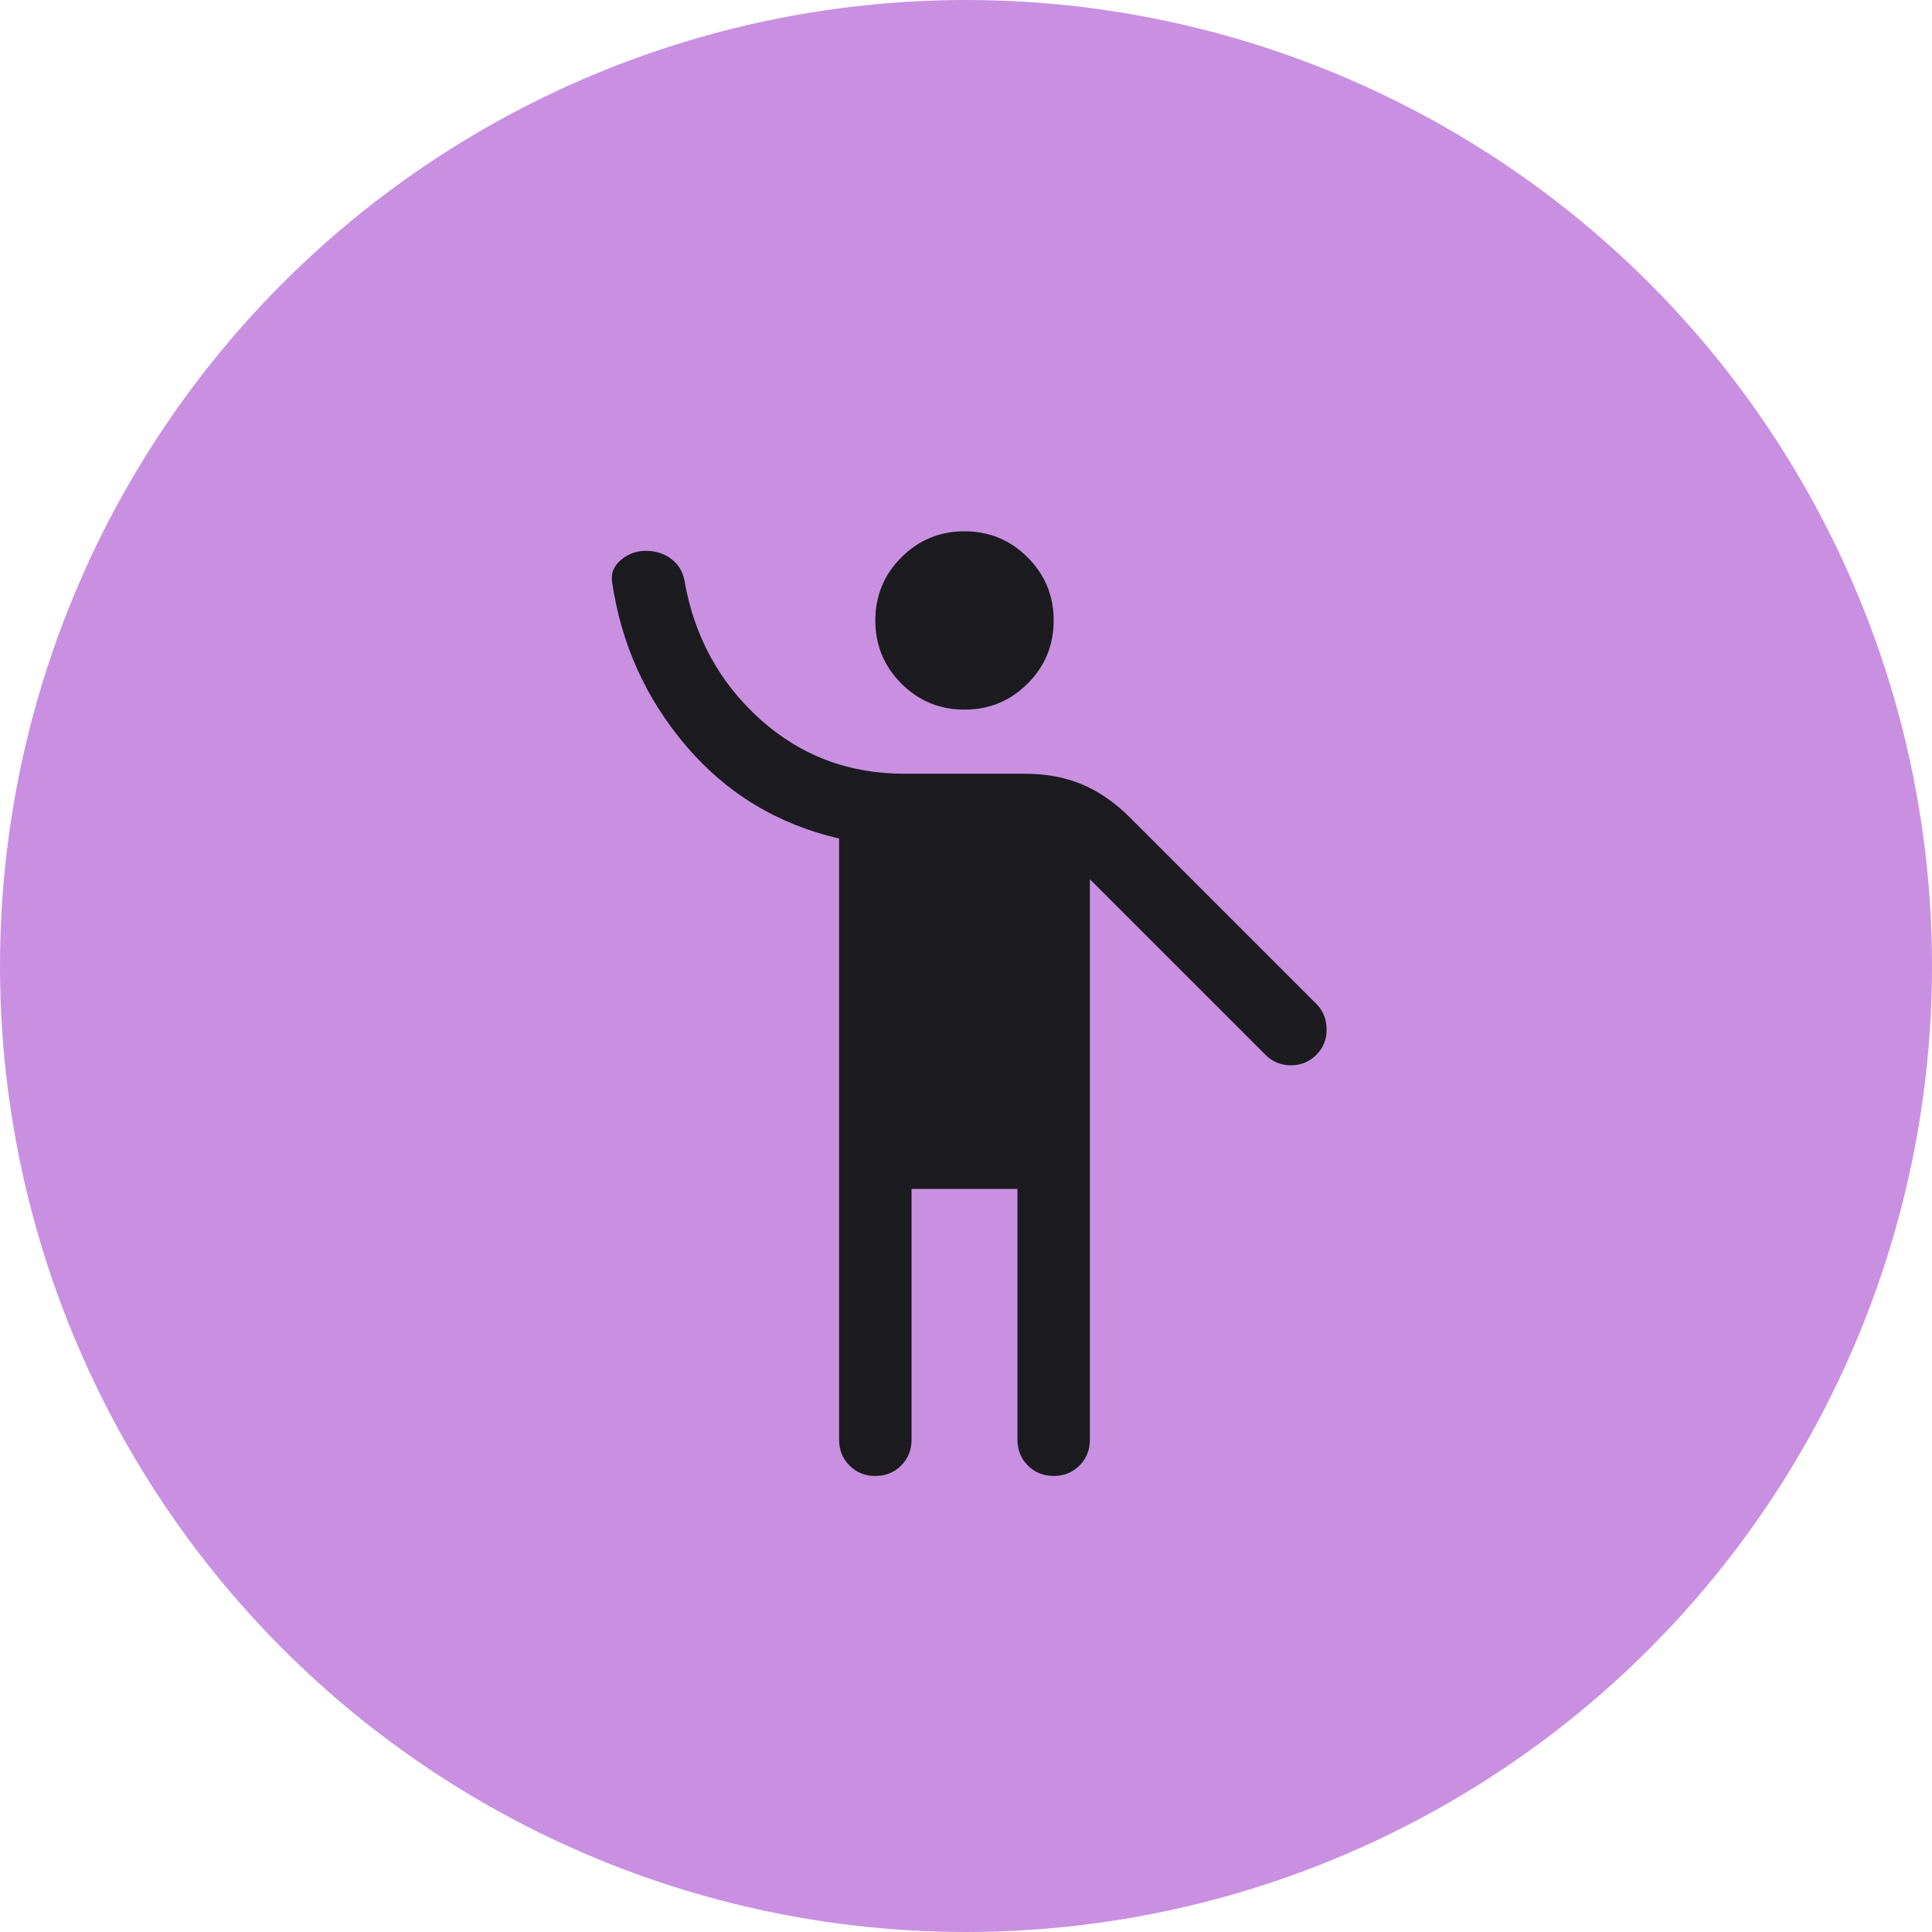
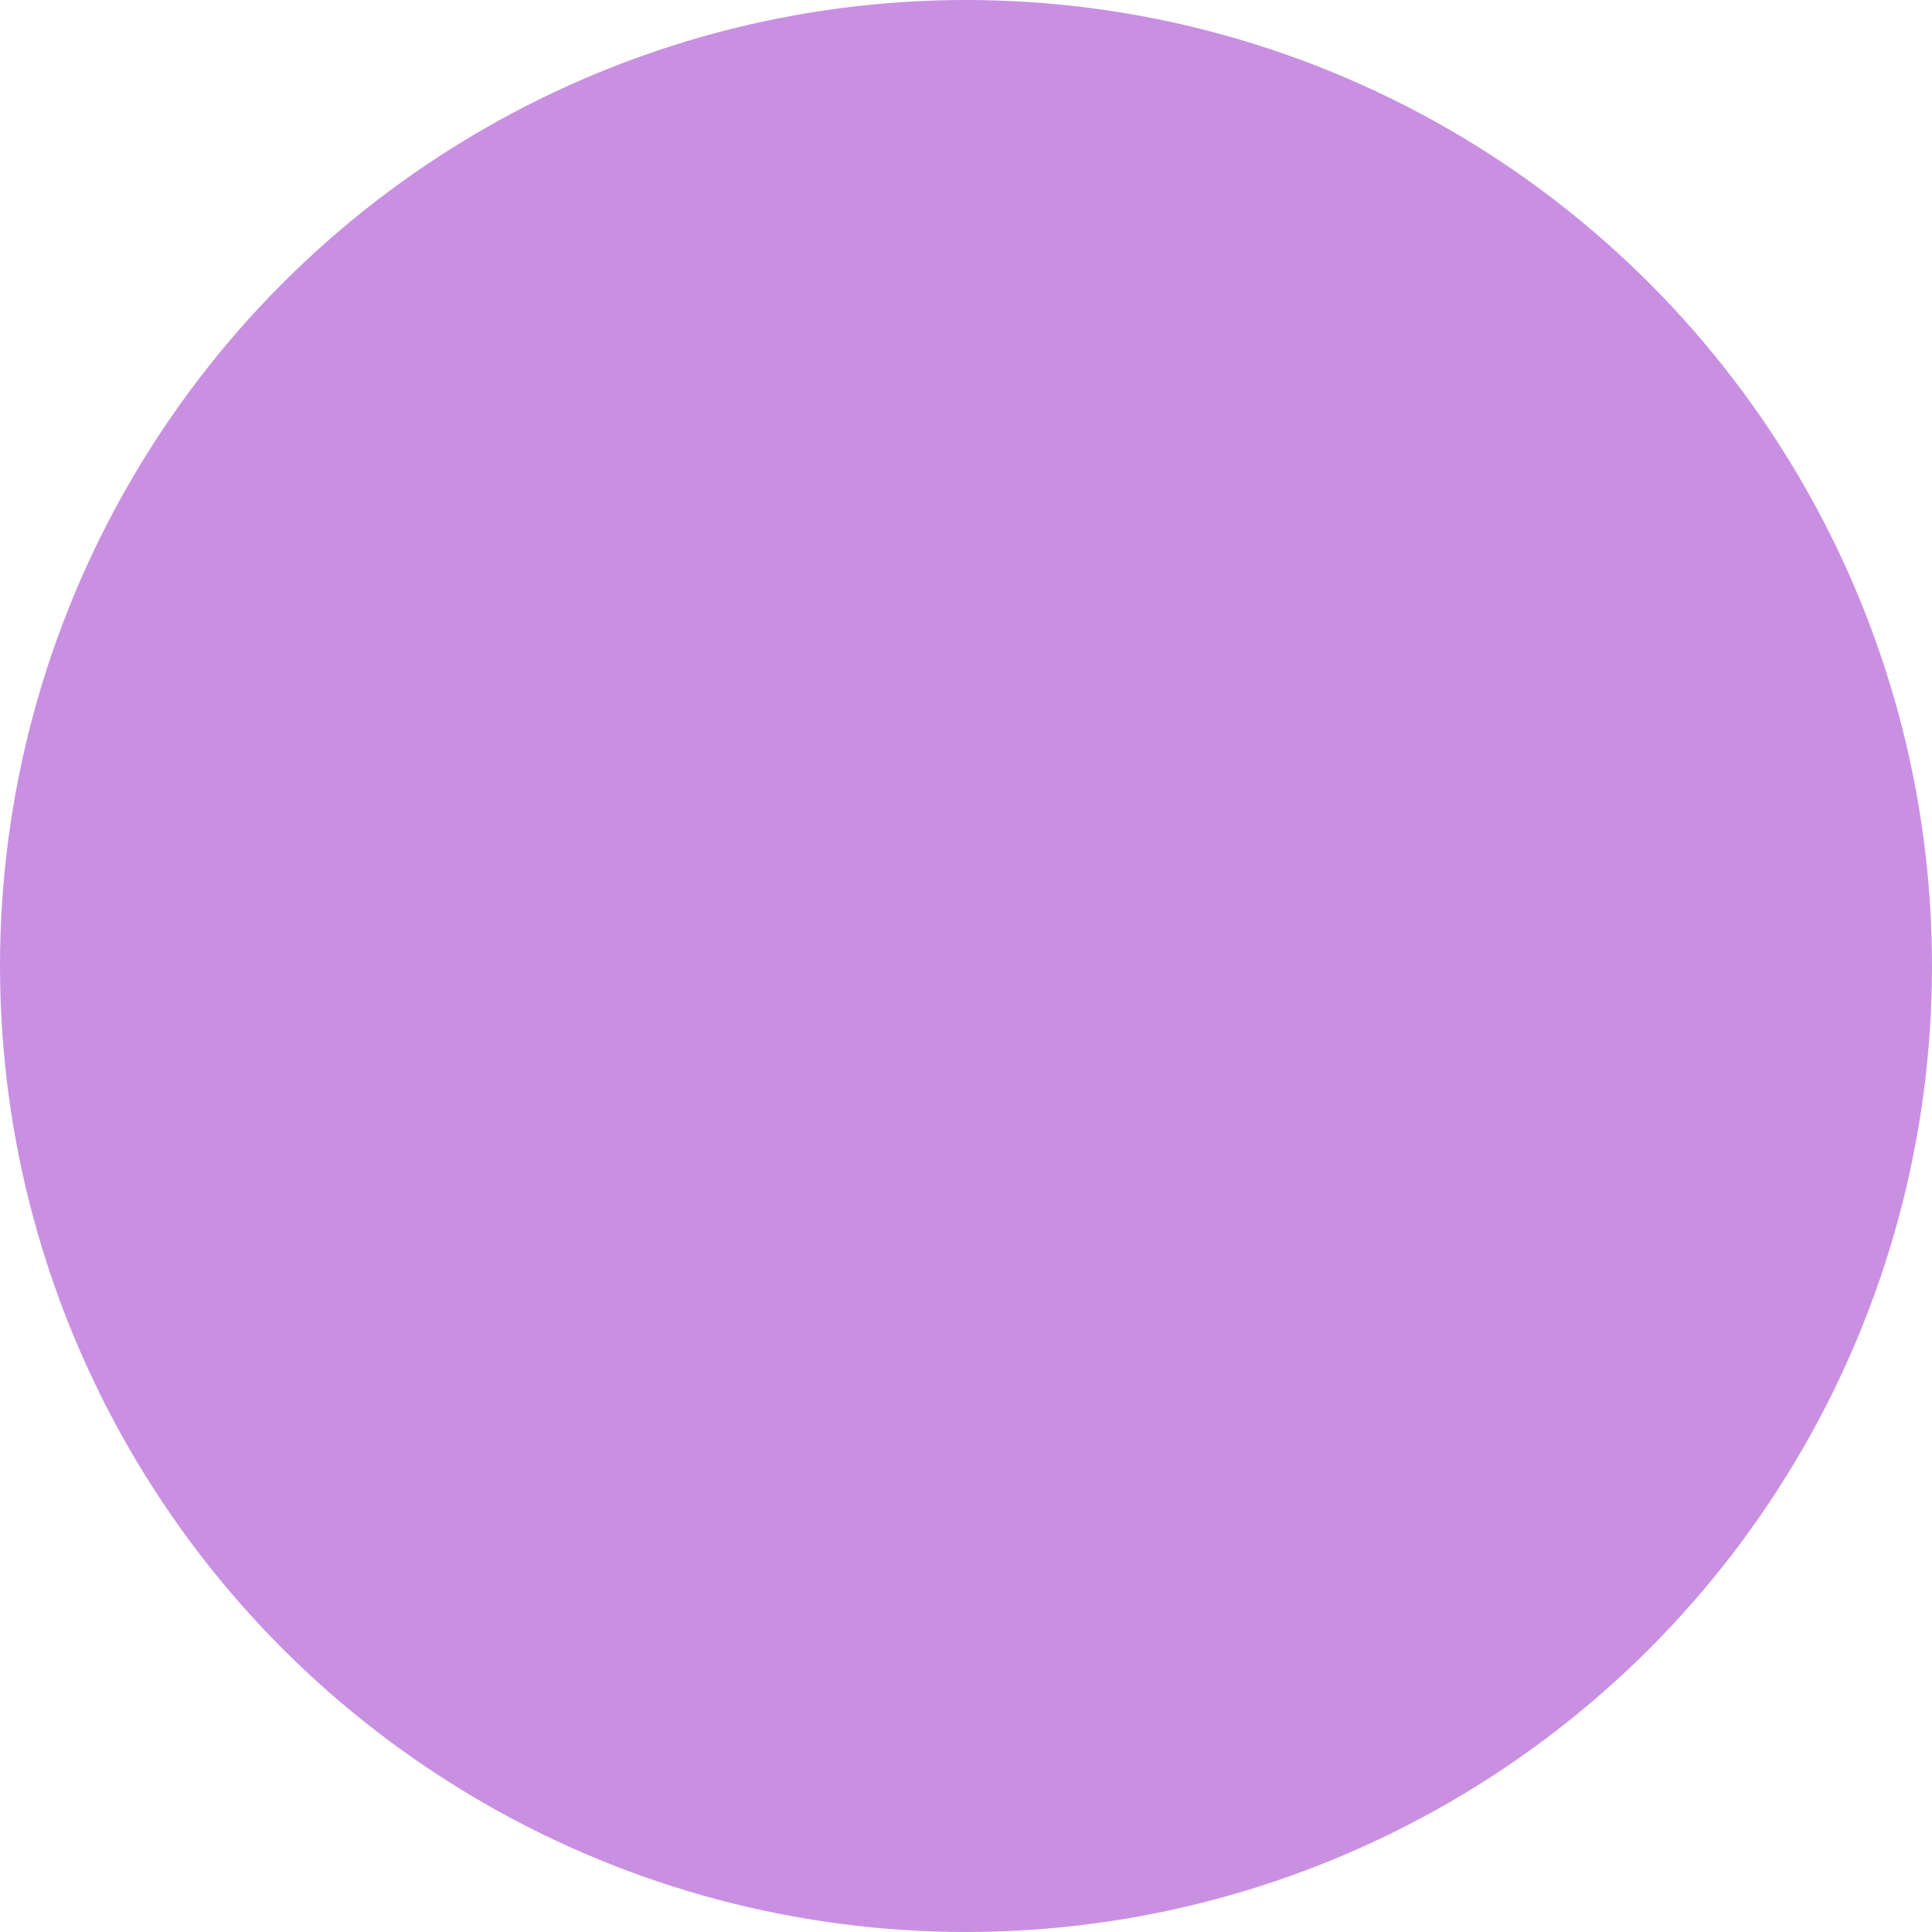
<svg xmlns="http://www.w3.org/2000/svg" fill="none" height="100%" overflow="visible" preserveAspectRatio="none" style="display: block;" viewBox="0 0 60 60" width="100%">
  <g id="Symbol/Circle40">
    <circle cx="30" cy="30" fill="#C990E2" id="Ellipse 2" r="30" />
-     <path d="M26.059 44.712V26.042C24.148 25.598 22.564 24.64 21.31 23.168C20.055 21.696 19.288 19.996 19.009 18.069C18.969 17.806 19.06 17.579 19.283 17.39C19.506 17.201 19.765 17.106 20.059 17.106C20.363 17.106 20.627 17.191 20.849 17.36C21.073 17.529 21.209 17.758 21.259 18.046C21.563 19.769 22.343 21.197 23.599 22.33C24.854 23.462 26.348 24.029 28.078 24.029H31.828C32.492 24.029 33.086 24.14 33.611 24.362C34.136 24.584 34.632 24.929 35.099 25.396L40.88 31.177C41.088 31.385 41.194 31.646 41.199 31.96C41.204 32.275 41.098 32.541 40.88 32.758C40.663 32.975 40.4 33.084 40.09 33.084C39.78 33.084 39.517 32.975 39.3 32.758L33.847 27.306V44.712C33.847 45.031 33.74 45.298 33.525 45.513C33.309 45.729 33.042 45.837 32.723 45.837C32.404 45.837 32.136 45.729 31.921 45.513C31.705 45.298 31.598 45.031 31.598 44.712V36.923H28.309V44.712C28.309 45.031 28.201 45.298 27.986 45.513C27.771 45.729 27.503 45.837 27.184 45.837C26.865 45.837 26.598 45.729 26.382 45.513C26.167 45.298 26.059 45.031 26.059 44.712ZM29.953 22.038C29.186 22.038 28.533 21.769 27.993 21.23C27.454 20.69 27.184 20.037 27.184 19.269C27.184 18.502 27.454 17.849 27.993 17.309C28.533 16.77 29.186 16.5 29.953 16.5C30.721 16.5 31.374 16.77 31.913 17.309C32.453 17.849 32.723 18.502 32.723 19.269C32.723 20.037 32.453 20.69 31.913 21.23C31.374 21.769 30.721 22.038 29.953 22.038Z" fill="#1C1B1F" id="emoji_people" />
  </g>
</svg>